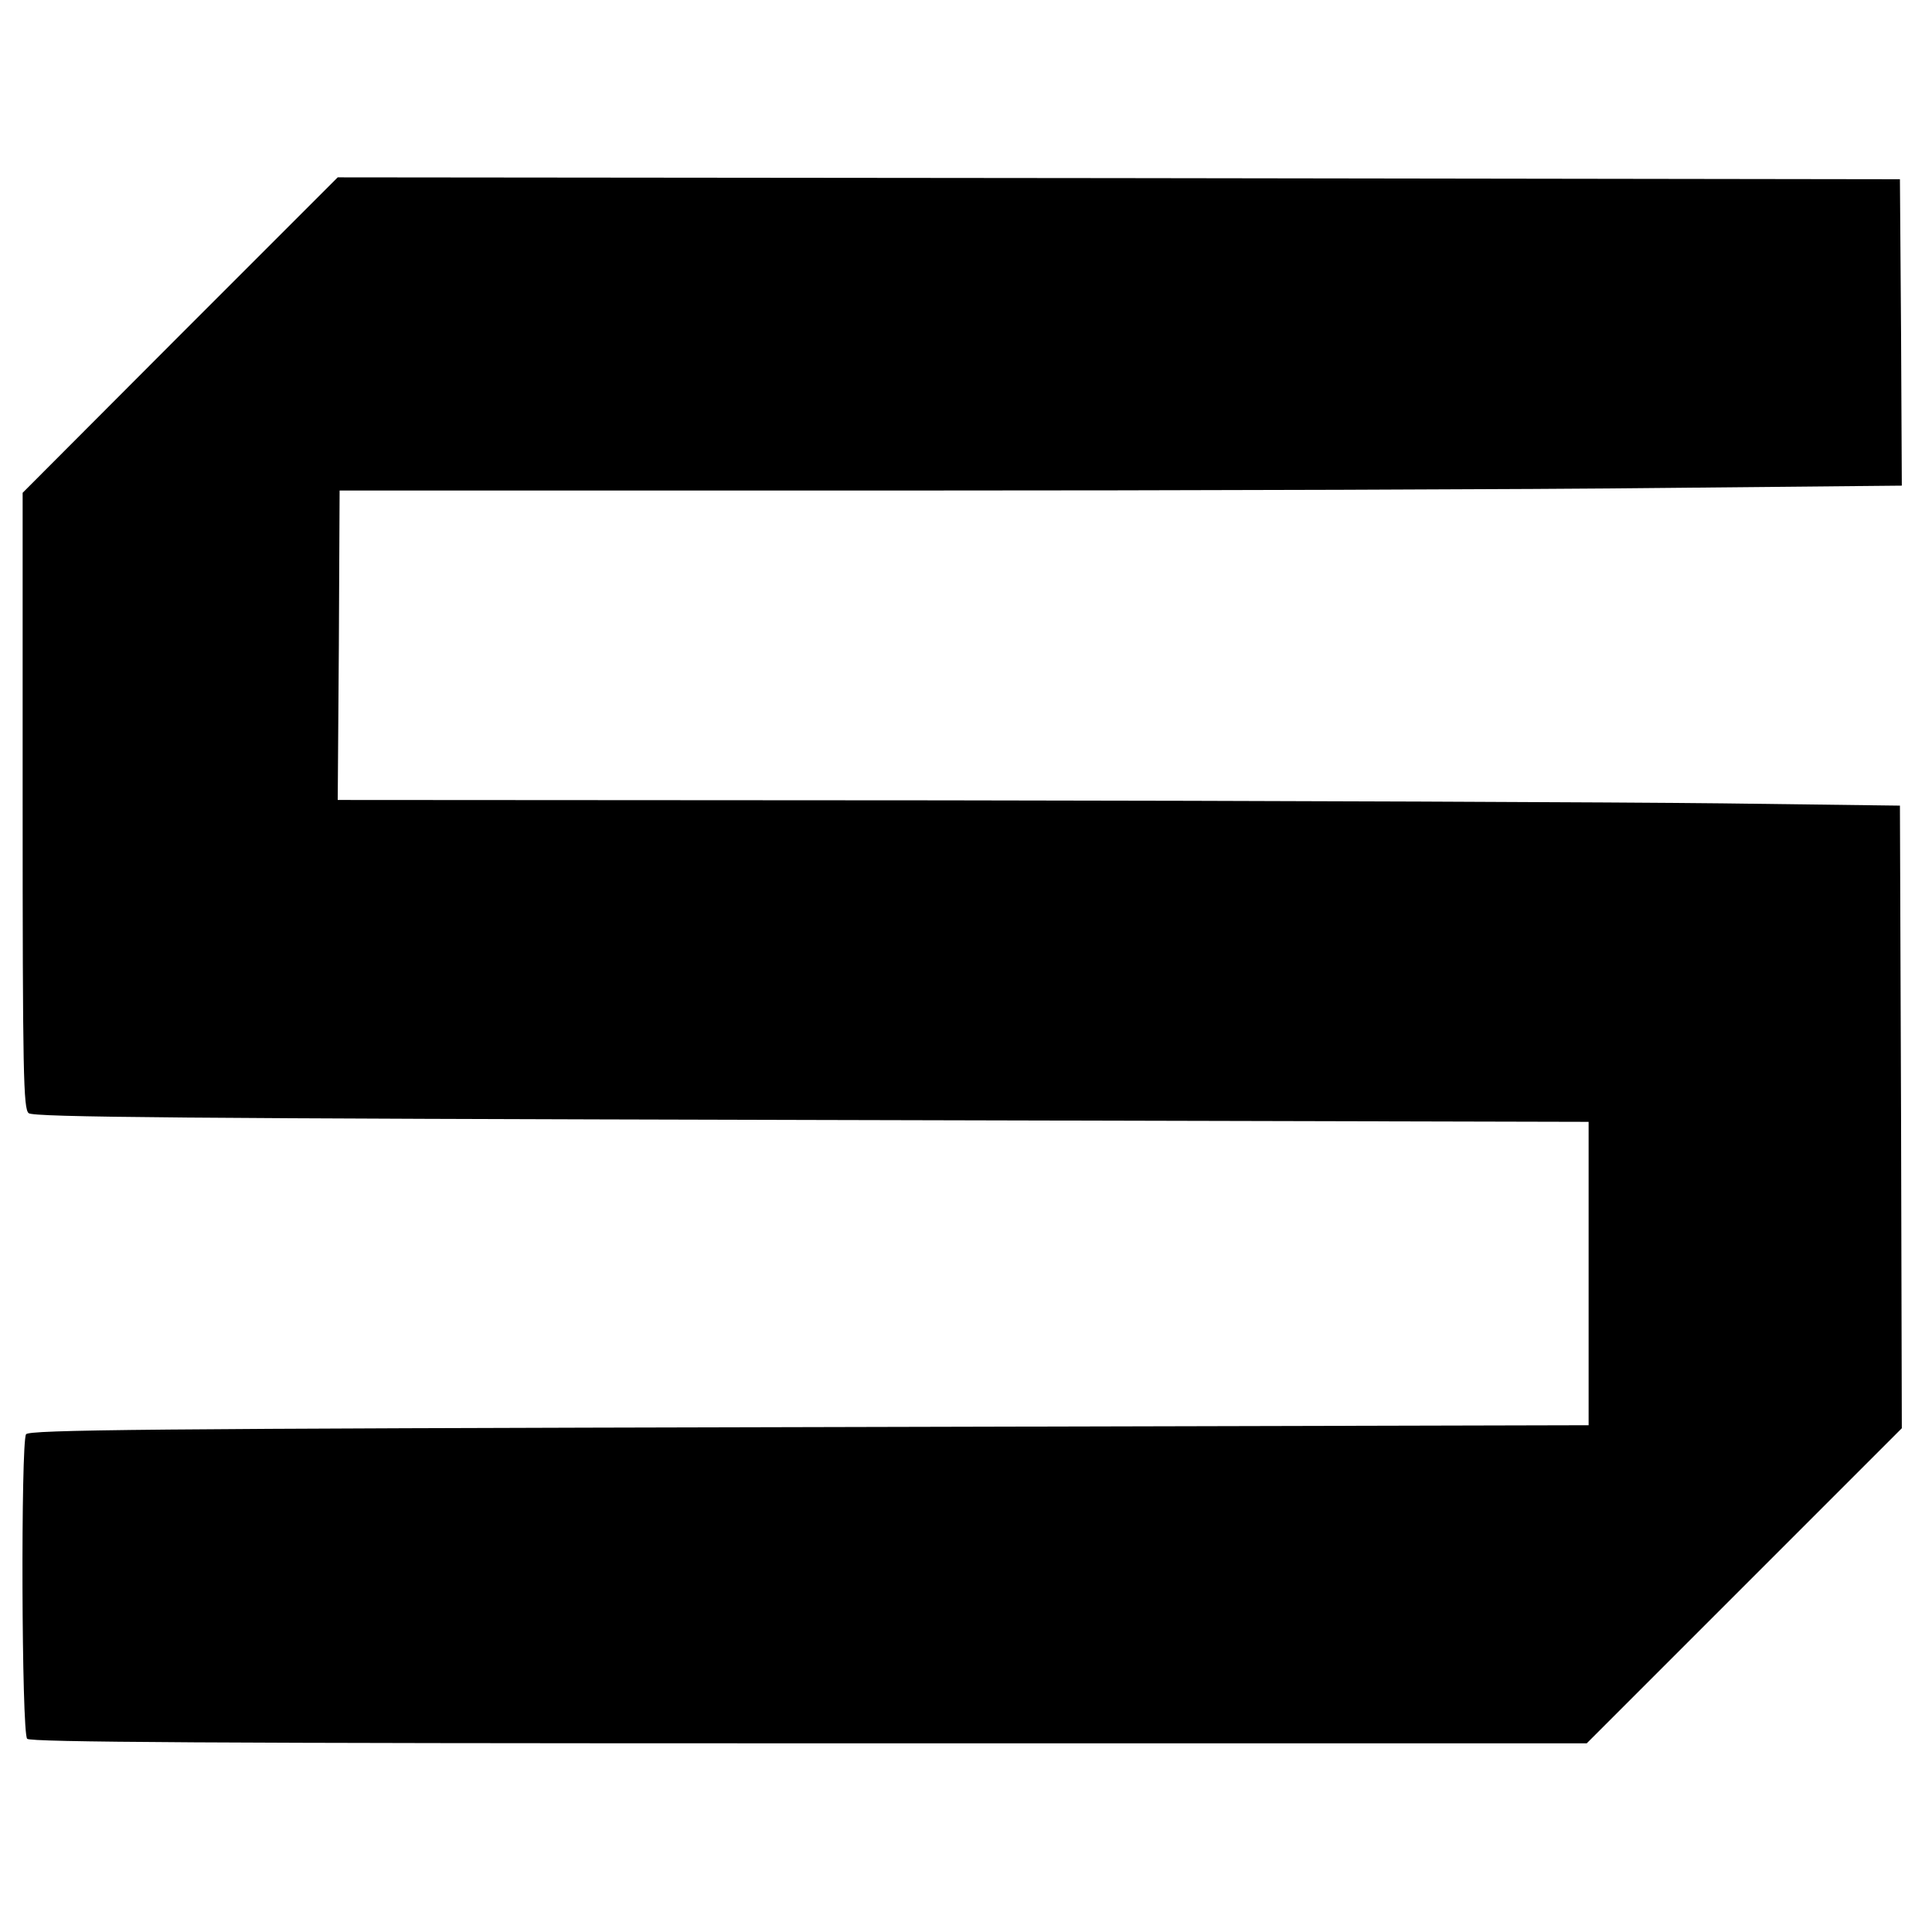
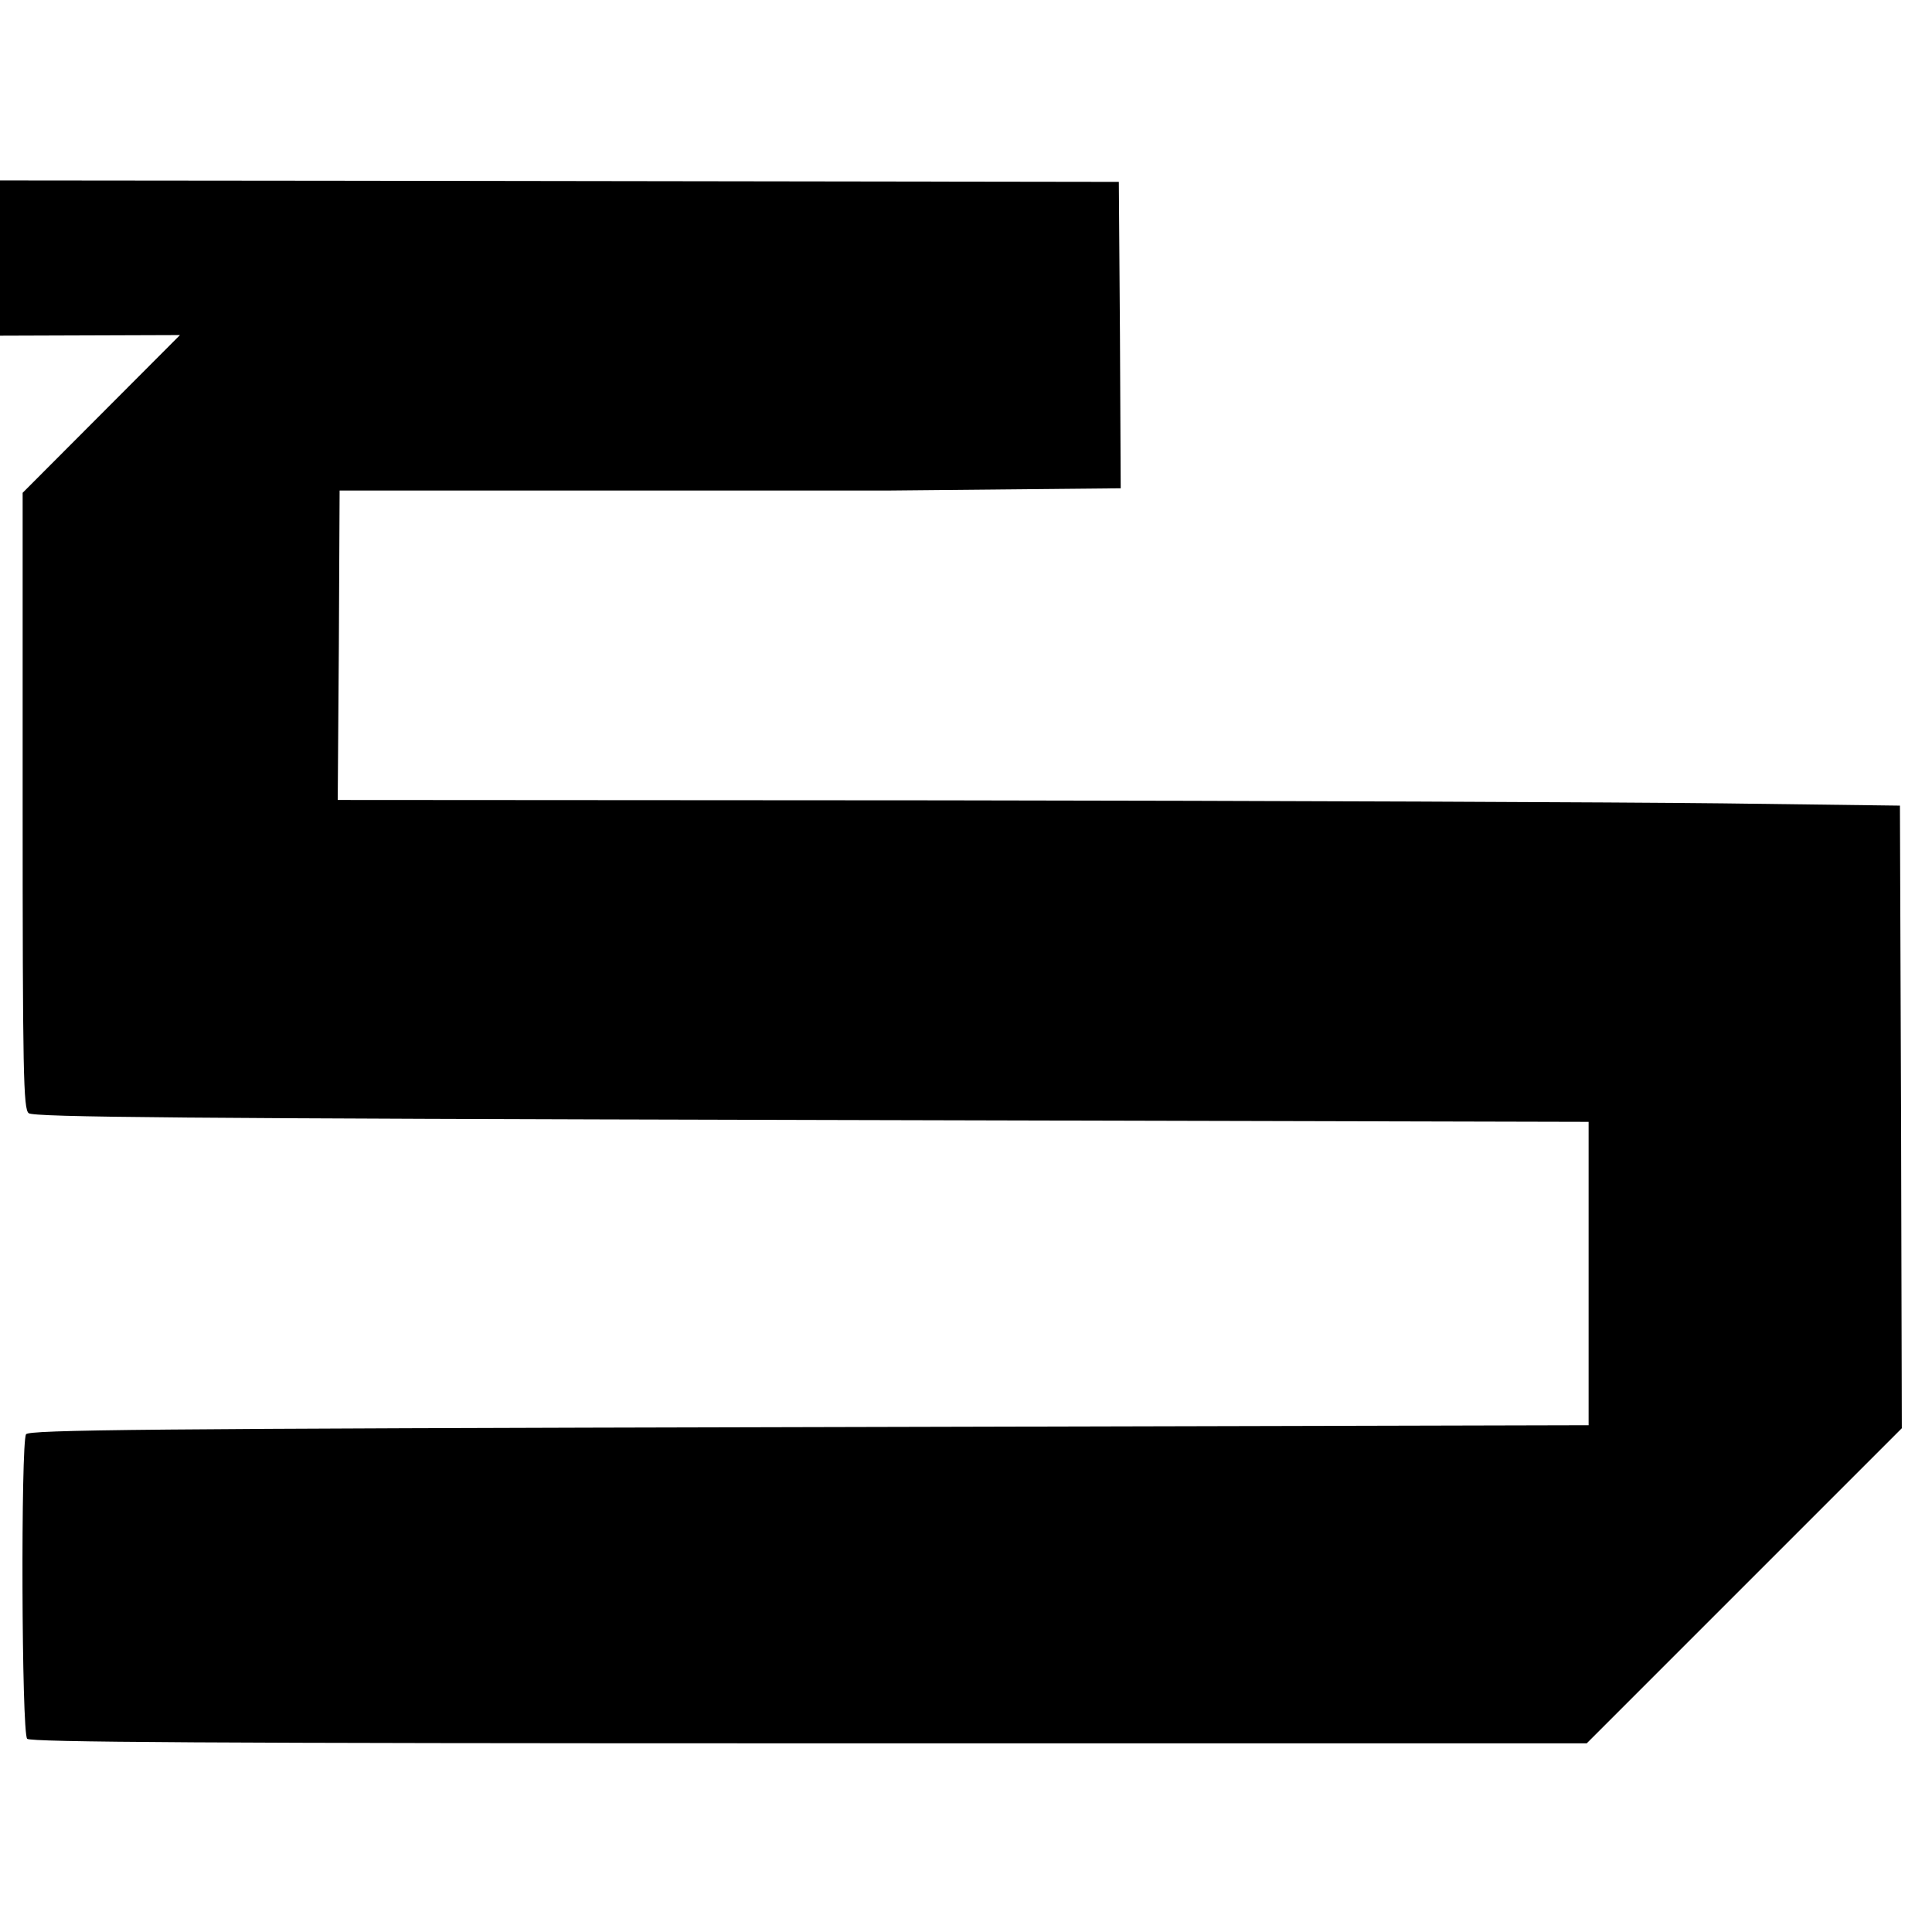
<svg xmlns="http://www.w3.org/2000/svg" version="1.0" width="512pt" height="512pt" viewBox="0 0 512 512" preserveAspectRatio="xMidYMid meet">
  <g transform="translate(0,512) scale(0.1,-0.1)" fill="#000000" stroke="none">
-     <path d="M477 4232 l-417 -418 0 -816 c0 -725 2 -817 16 -828 12 -11 416 -14 2075 -18 l2059 -5 0 -402 0 -402 -2066 -5 c-1766 -4 -2067 -7 -2075 -19 -14 -23 -12 -792 3 -807 9 -9 483 -12 2073 -12 l2060 0 418 418 417 417 -2 825 -3 825 -470 6 c-258 3 -1190 7 -2070 8 l-1600 1 3 410 2 410 1448 0 c796 0 1727 3 2070 7 l622 6 -2 406 -3 406 -2070 3 -2070 2 -418 -418z" />
+     <path d="M477 4232 l-417 -418 0 -816 c0 -725 2 -817 16 -828 12 -11 416 -14 2075 -18 l2059 -5 0 -402 0 -402 -2066 -5 c-1766 -4 -2067 -7 -2075 -19 -14 -23 -12 -792 3 -807 9 -9 483 -12 2073 -12 l2060 0 418 418 417 417 -2 825 -3 825 -470 6 c-258 3 -1190 7 -2070 8 l-1600 1 3 410 2 410 1448 0 l622 6 -2 406 -3 406 -2070 3 -2070 2 -418 -418z" />
  </g>
</svg>